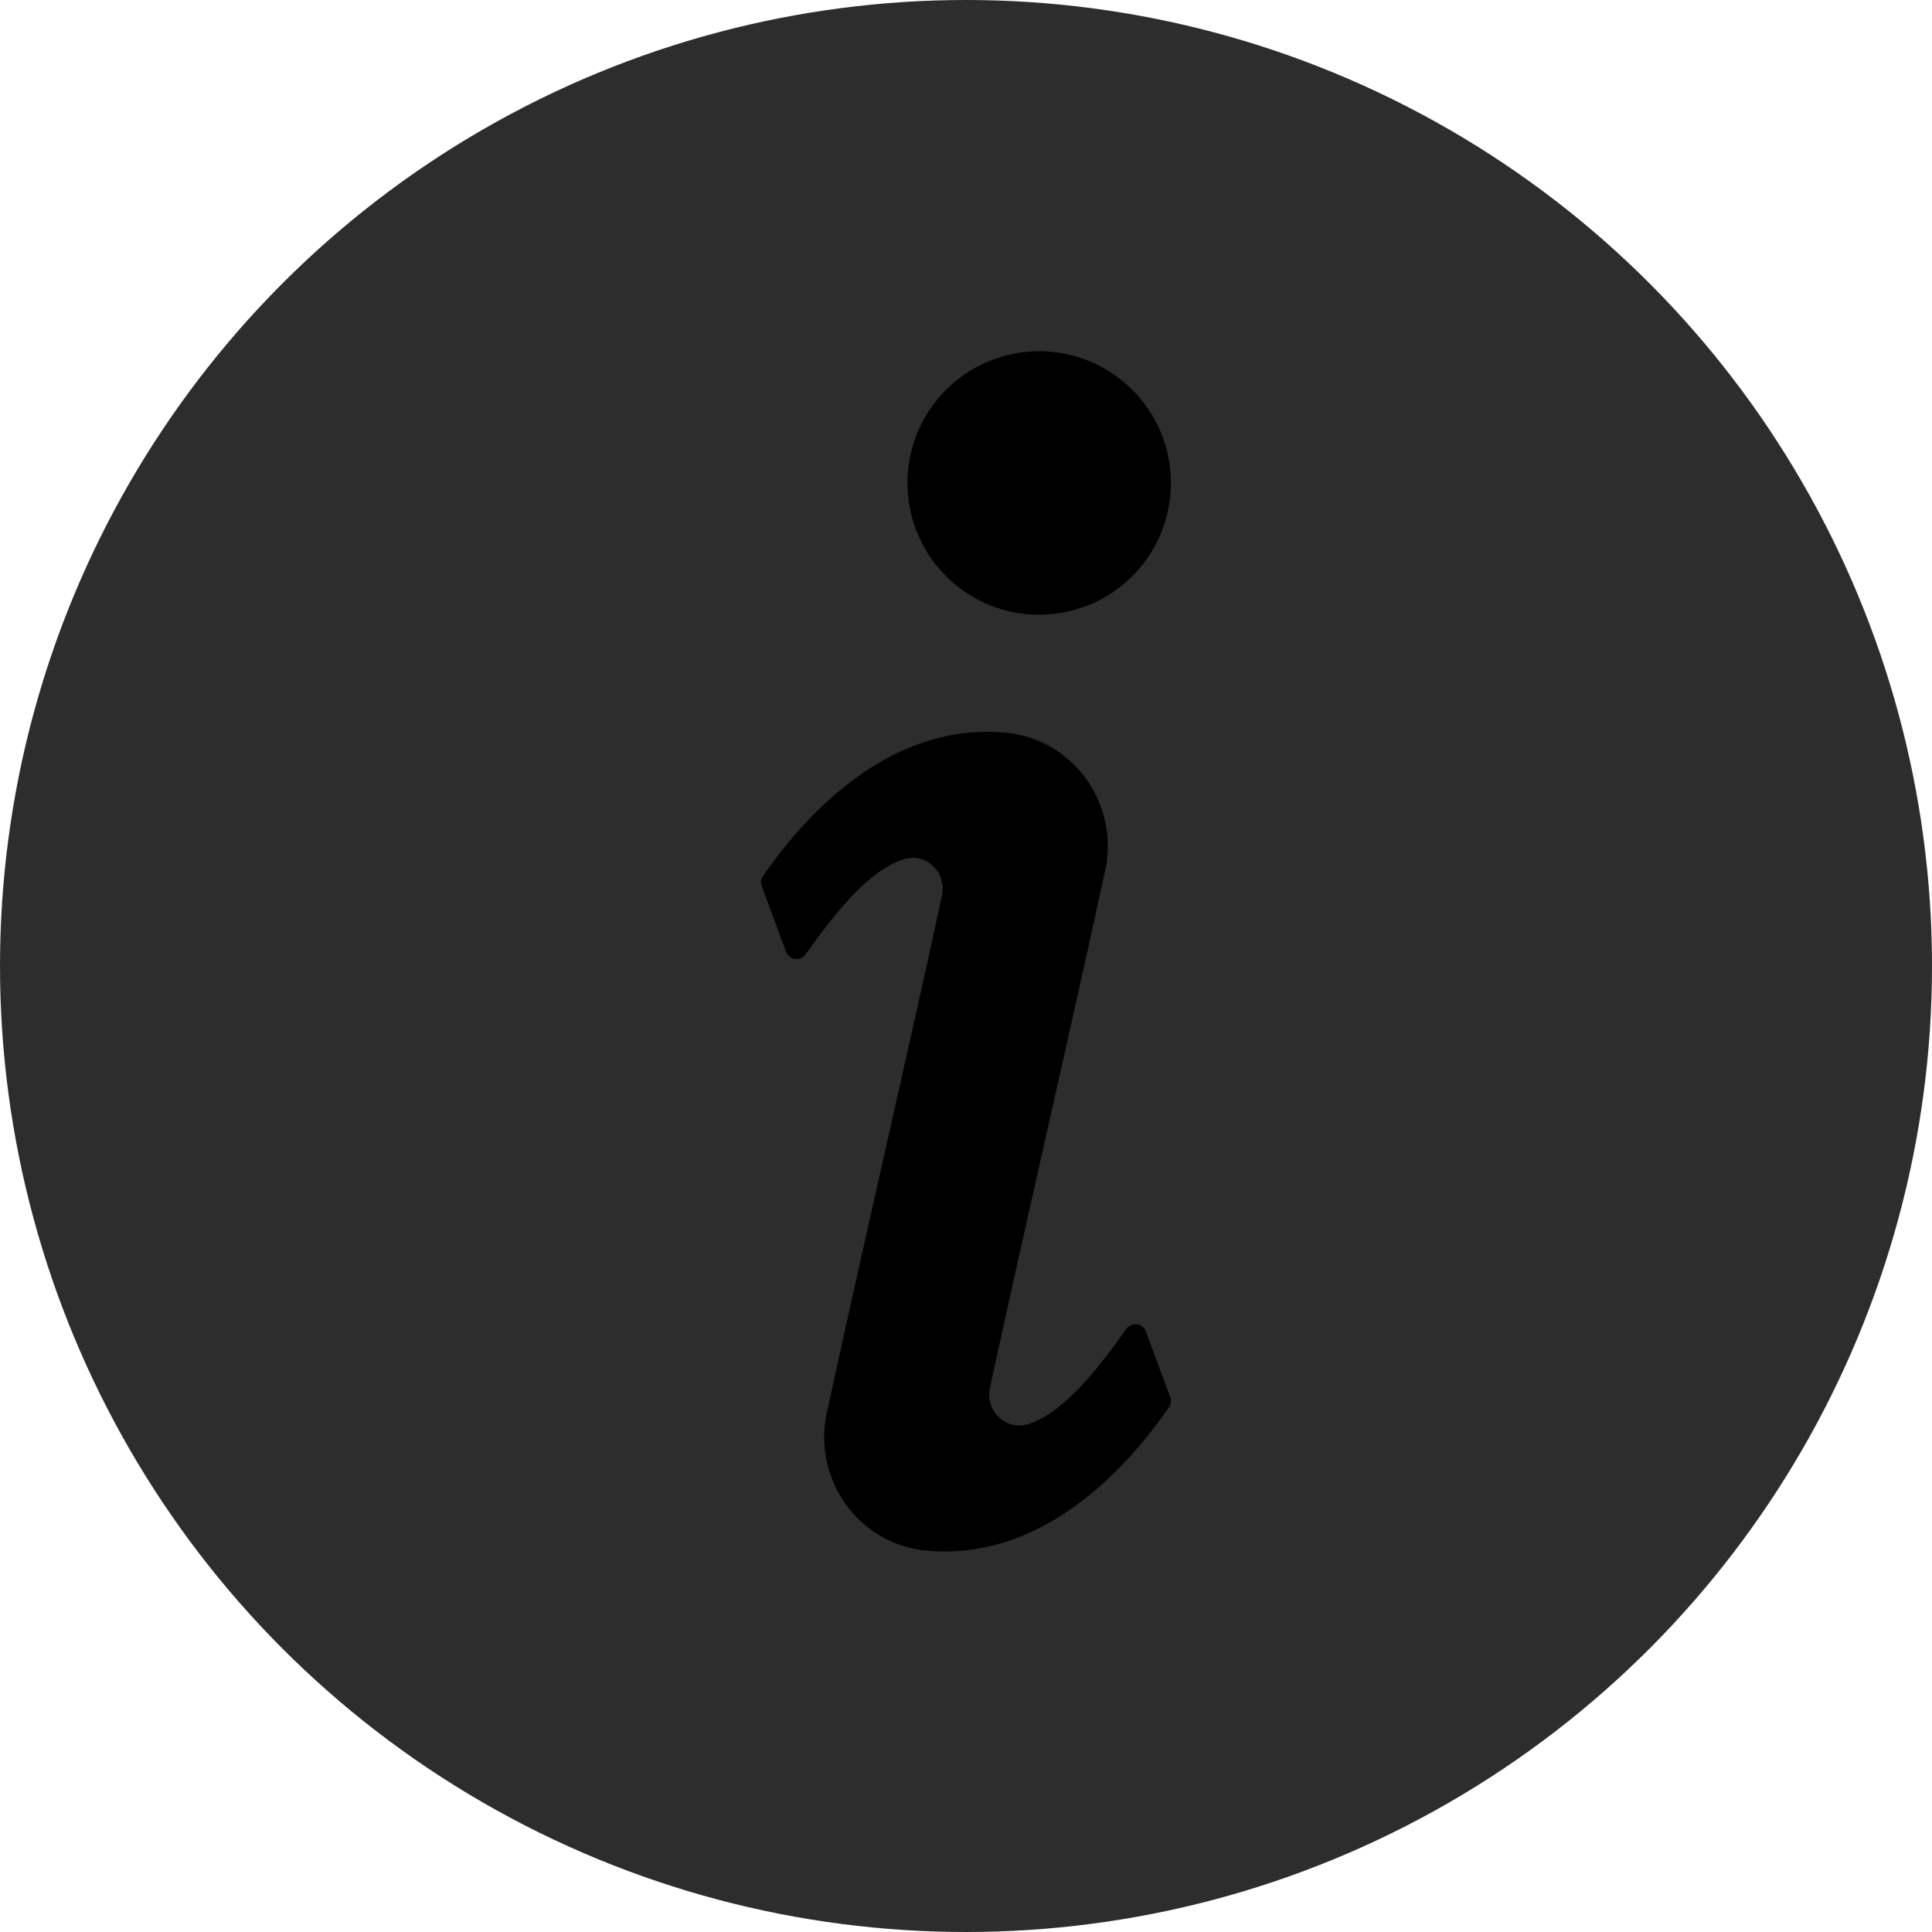
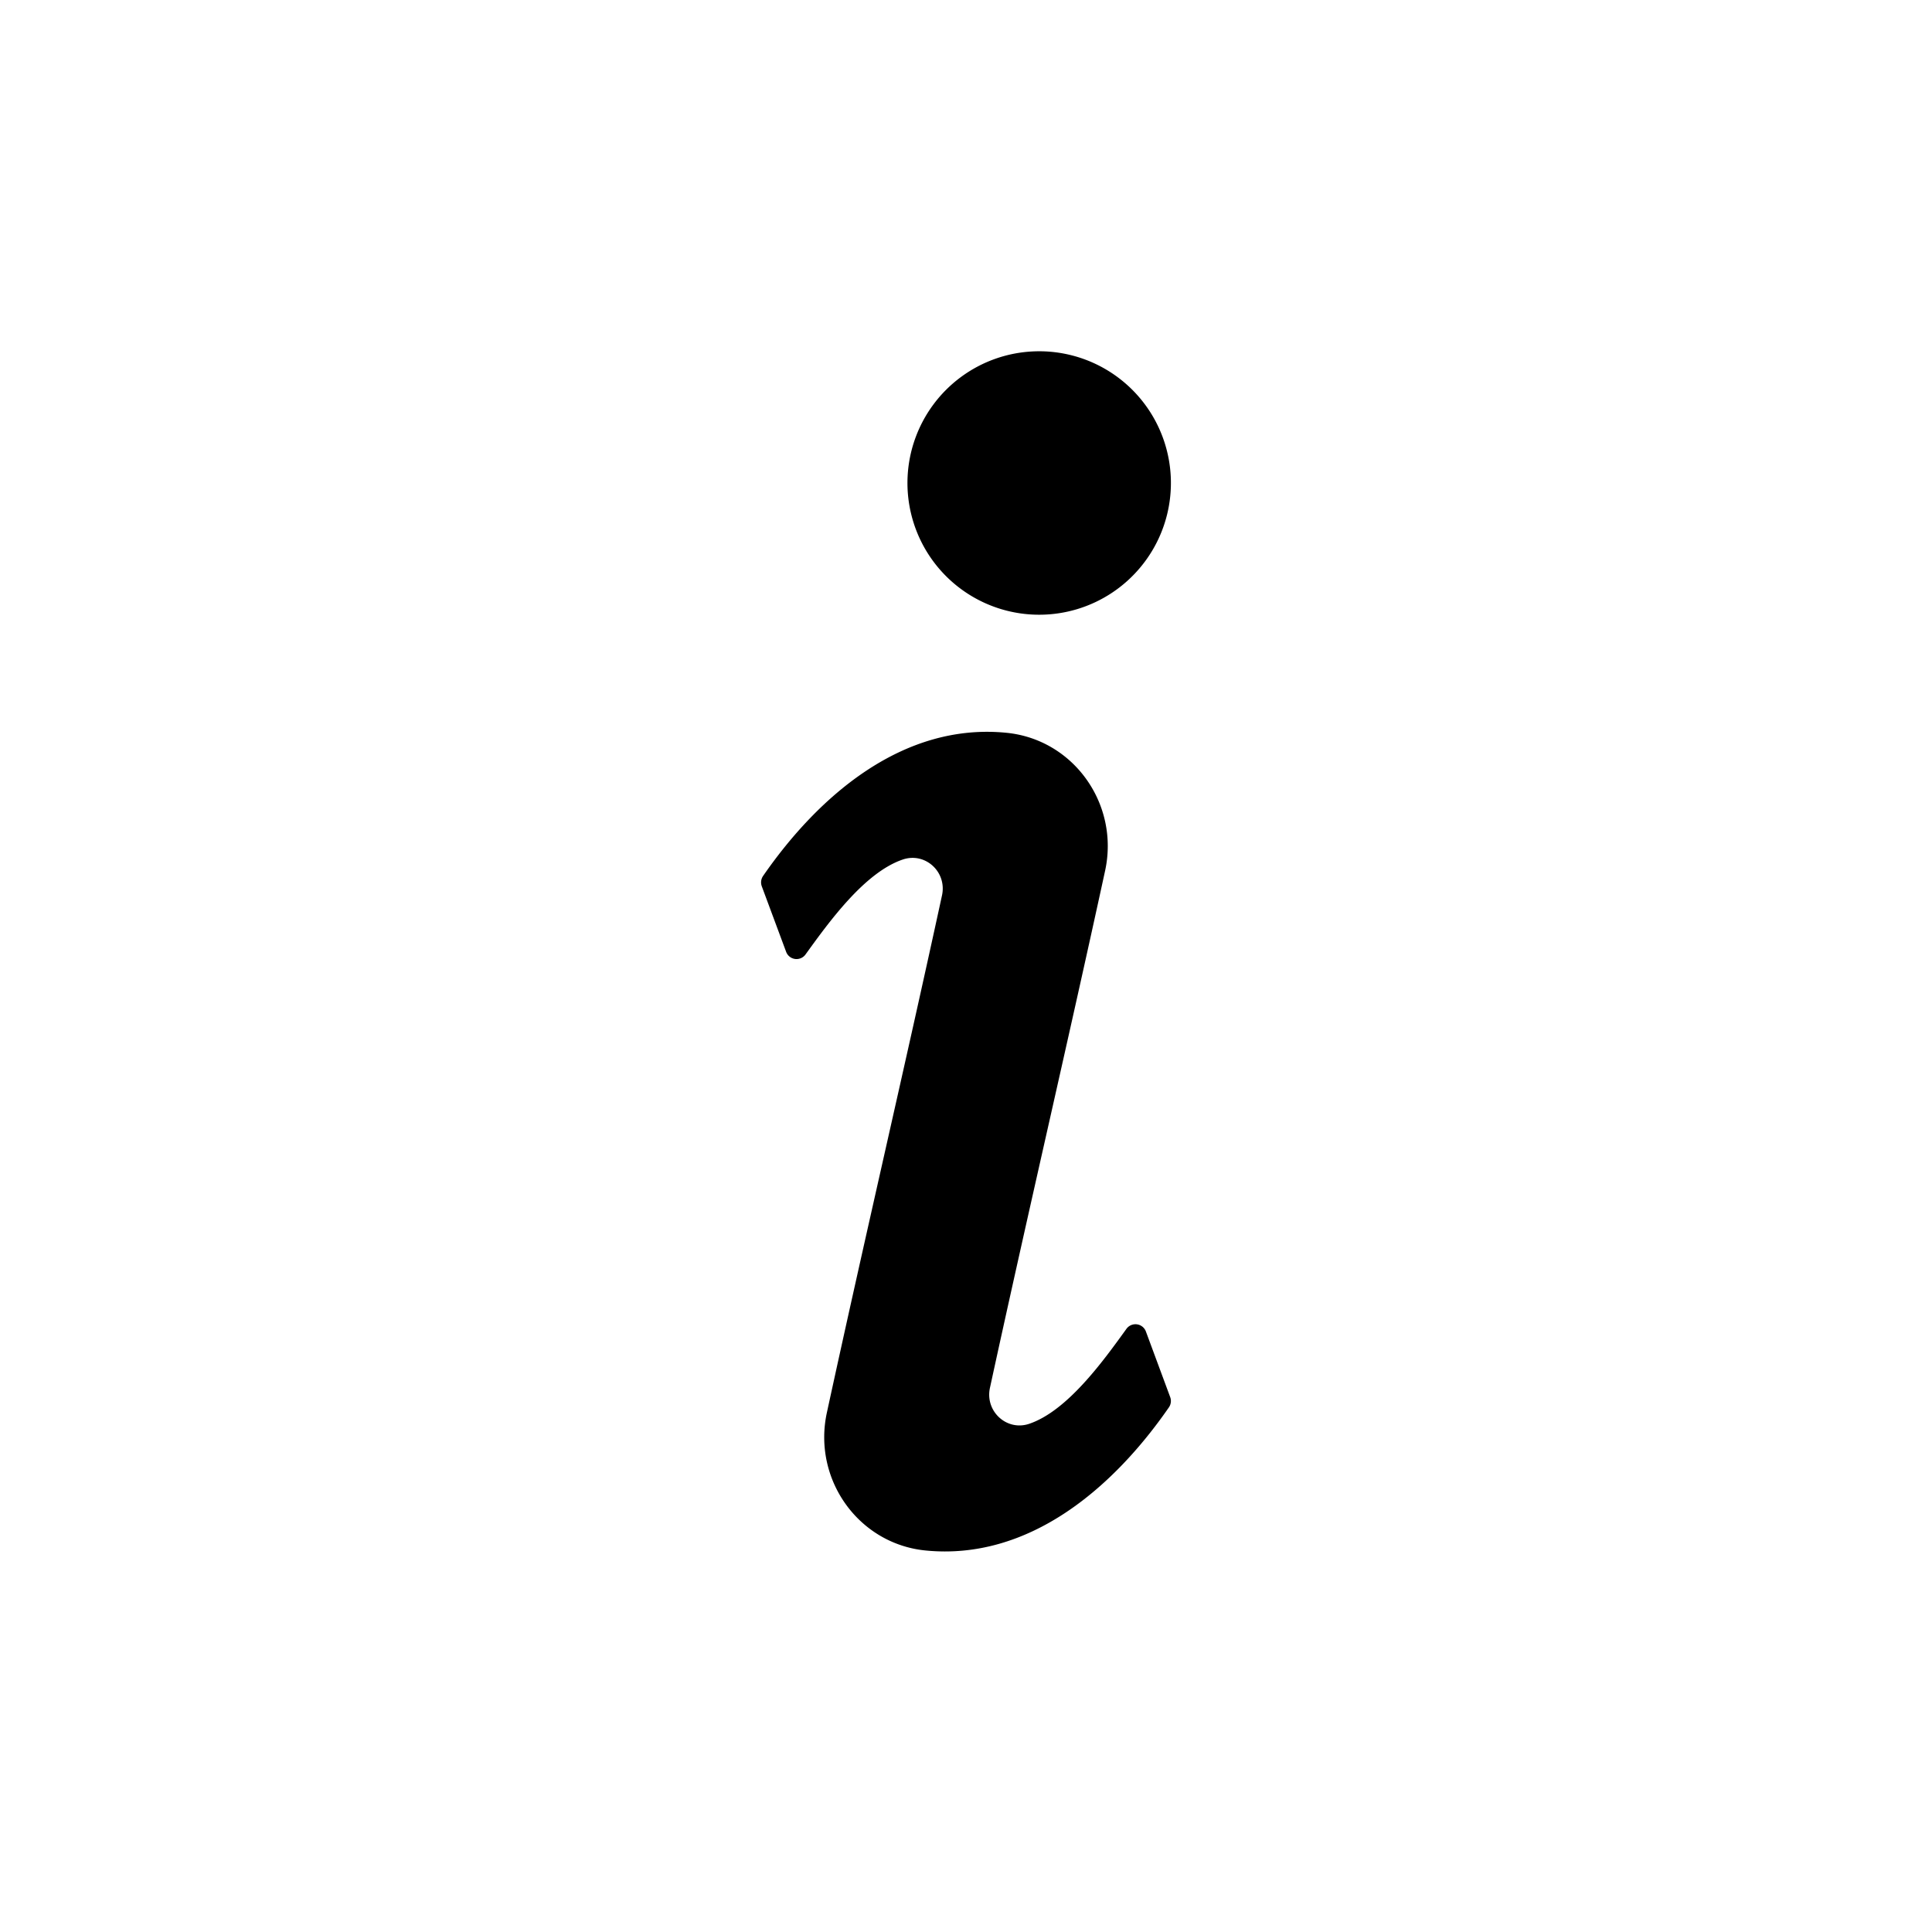
<svg xmlns="http://www.w3.org/2000/svg" width="66" height="66">
  <defs>
    <filter id="a">
      <feColorMatrix in="SourceGraphic" values="0 0 0 0 1 0 0 0 0 1 0 0 0 0 1 0 0 0 1 0" />
    </filter>
  </defs>
  <g fill="none" fill-rule="evenodd">
-     <circle fill="#2D2D2D" cx="33" cy="33" r="33" />
    <g filter="url(#a)">
      <g fill="#000">
        <path d="M35.289 12.005a4.498 4.498 0 0 1 4.706 4.282 4.5 4.5 0 1 1-4.706-4.282M26.854 32.512l-.829-2.231a.388.388 0 0 1 .045-.36c1.904-2.751 4.785-5.238 8.31-4.888 2.29.224 3.867 2.432 3.372 4.713-1.281 5.896-2.653 11.77-3.934 17.665-.174.803.575 1.488 1.342 1.228 1.307-.444 2.528-2.146 3.32-3.242a.38.38 0 0 1 .667.093l.826 2.23a.383.383 0 0 1-.043.36c-1.905 2.752-4.785 5.237-8.312 4.887-2.288-.226-3.866-2.43-3.37-4.713 1.28-5.896 2.653-11.77 3.932-17.665.175-.803-.573-1.487-1.34-1.226-1.307.442-2.527 2.143-3.32 3.24a.379.379 0 0 1-.666-.091" />
      </g>
    </g>
  </g>
</svg>